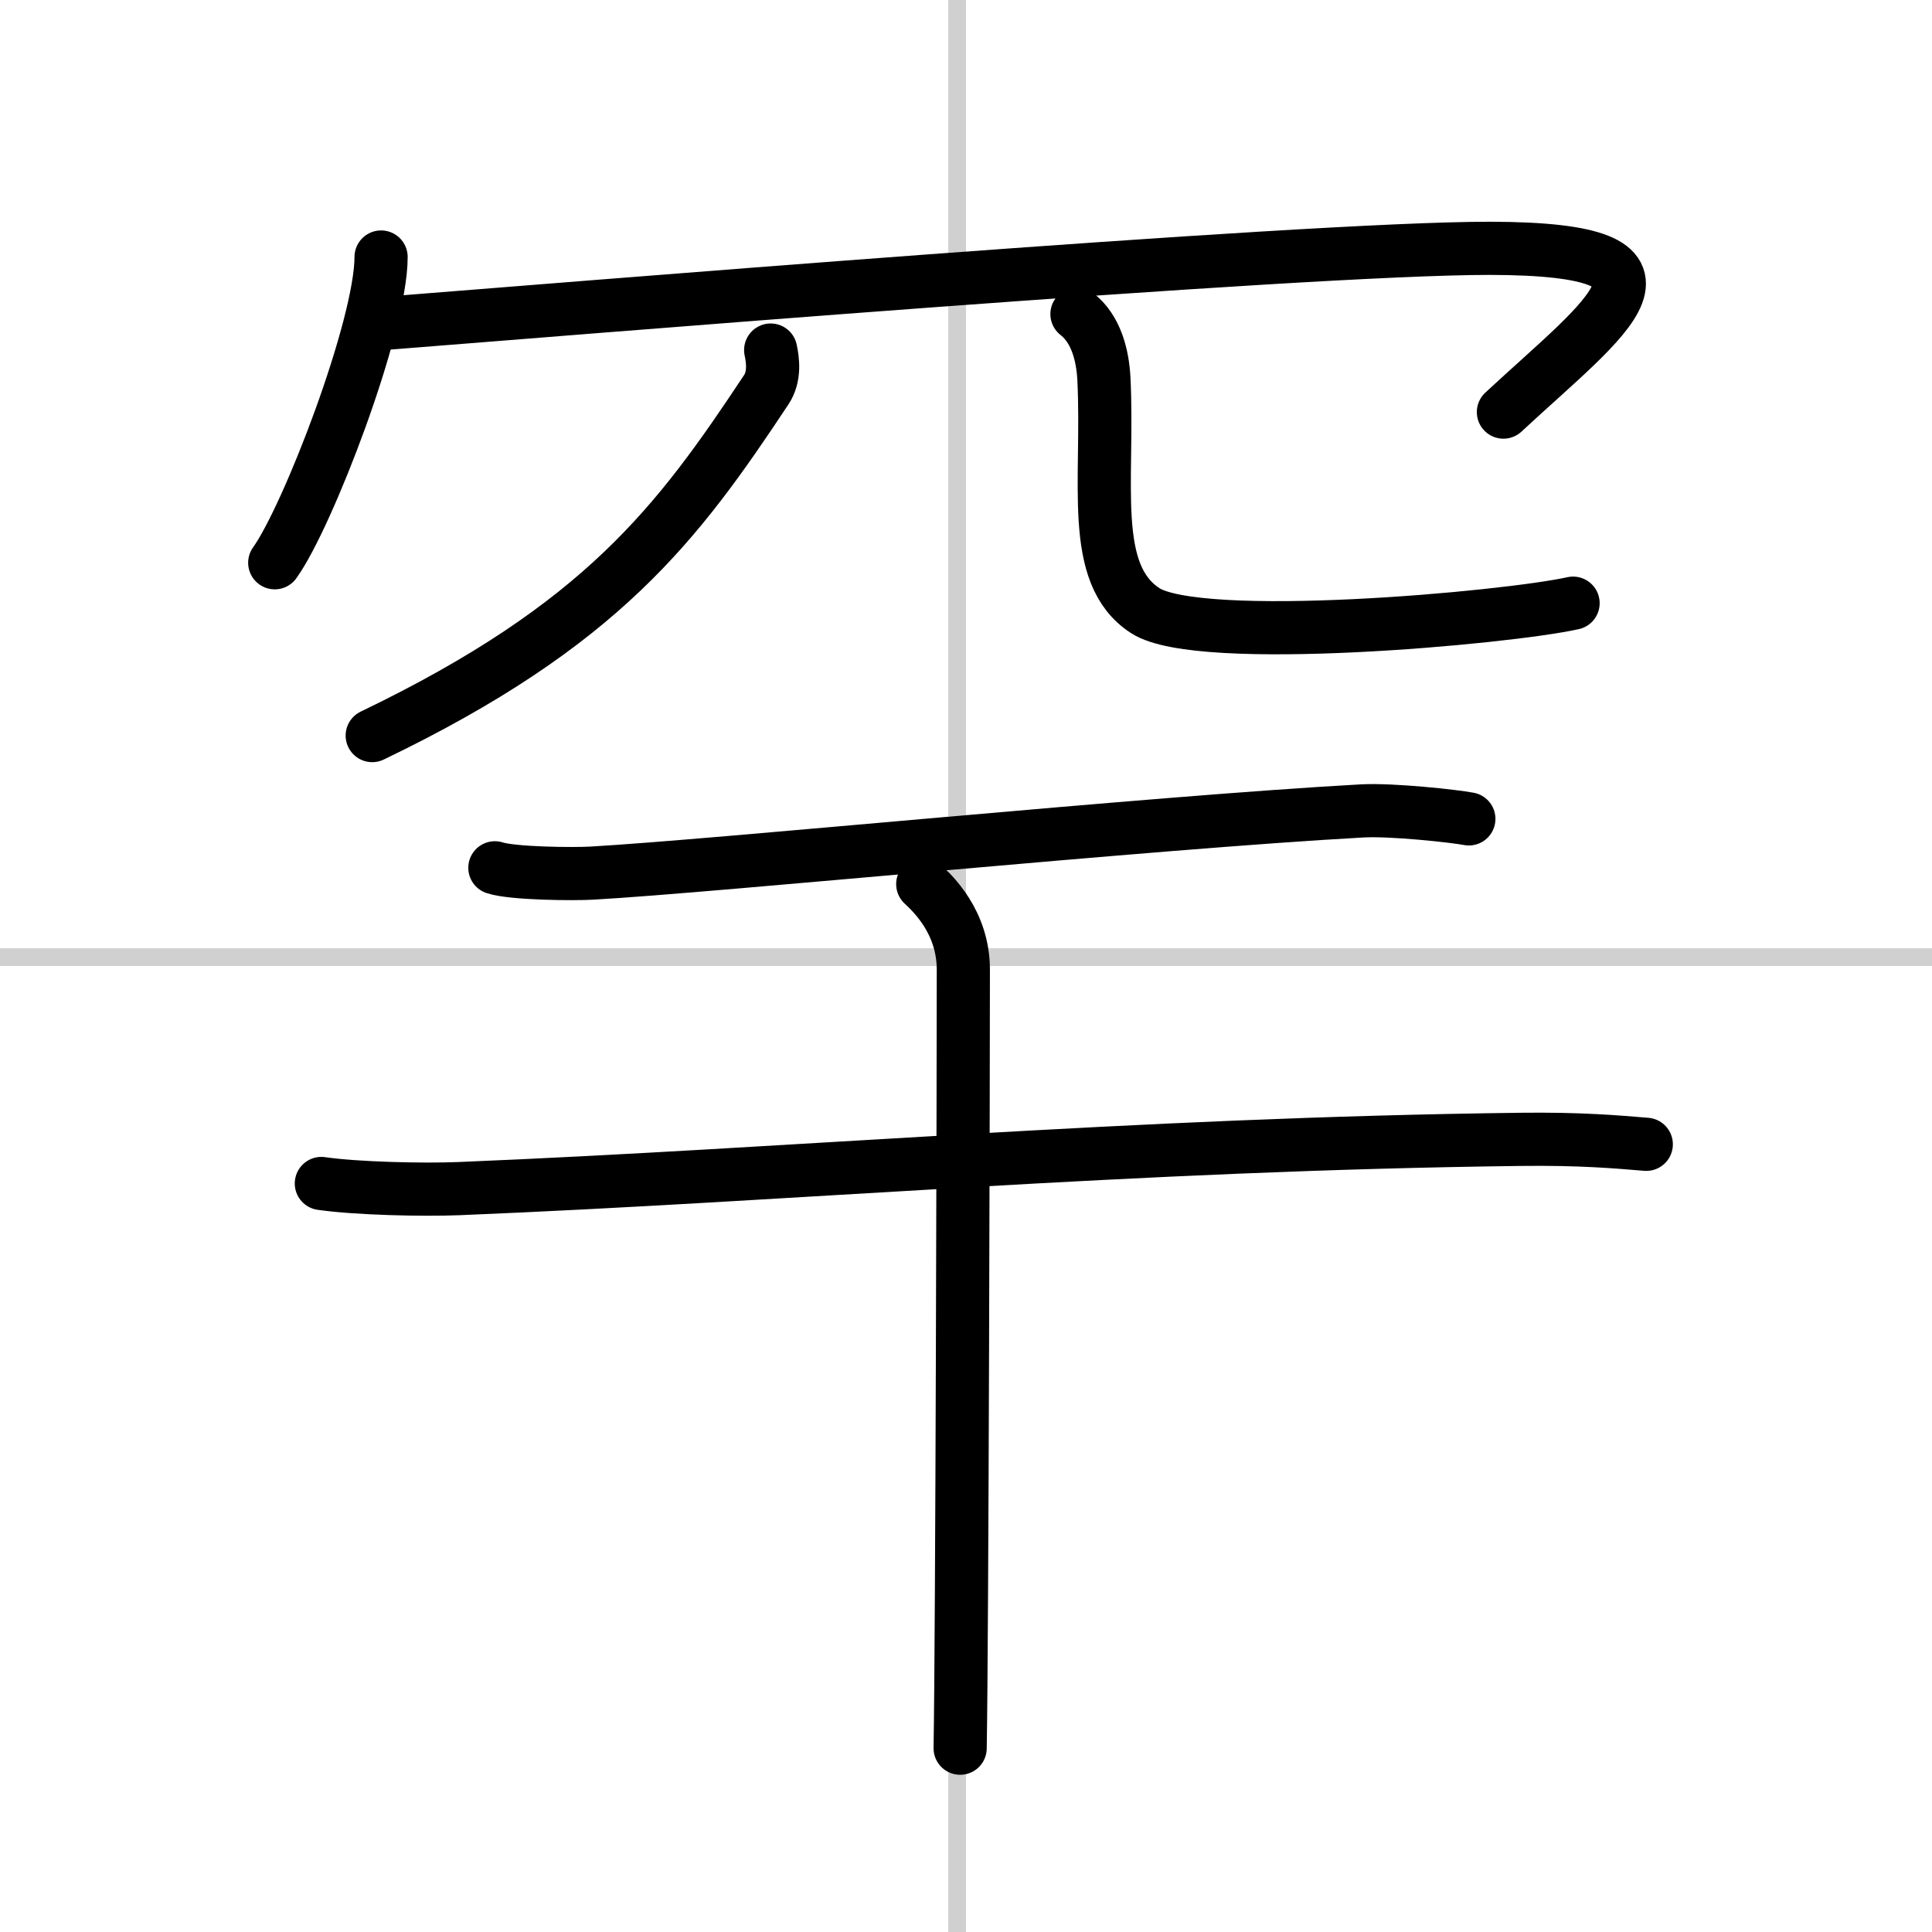
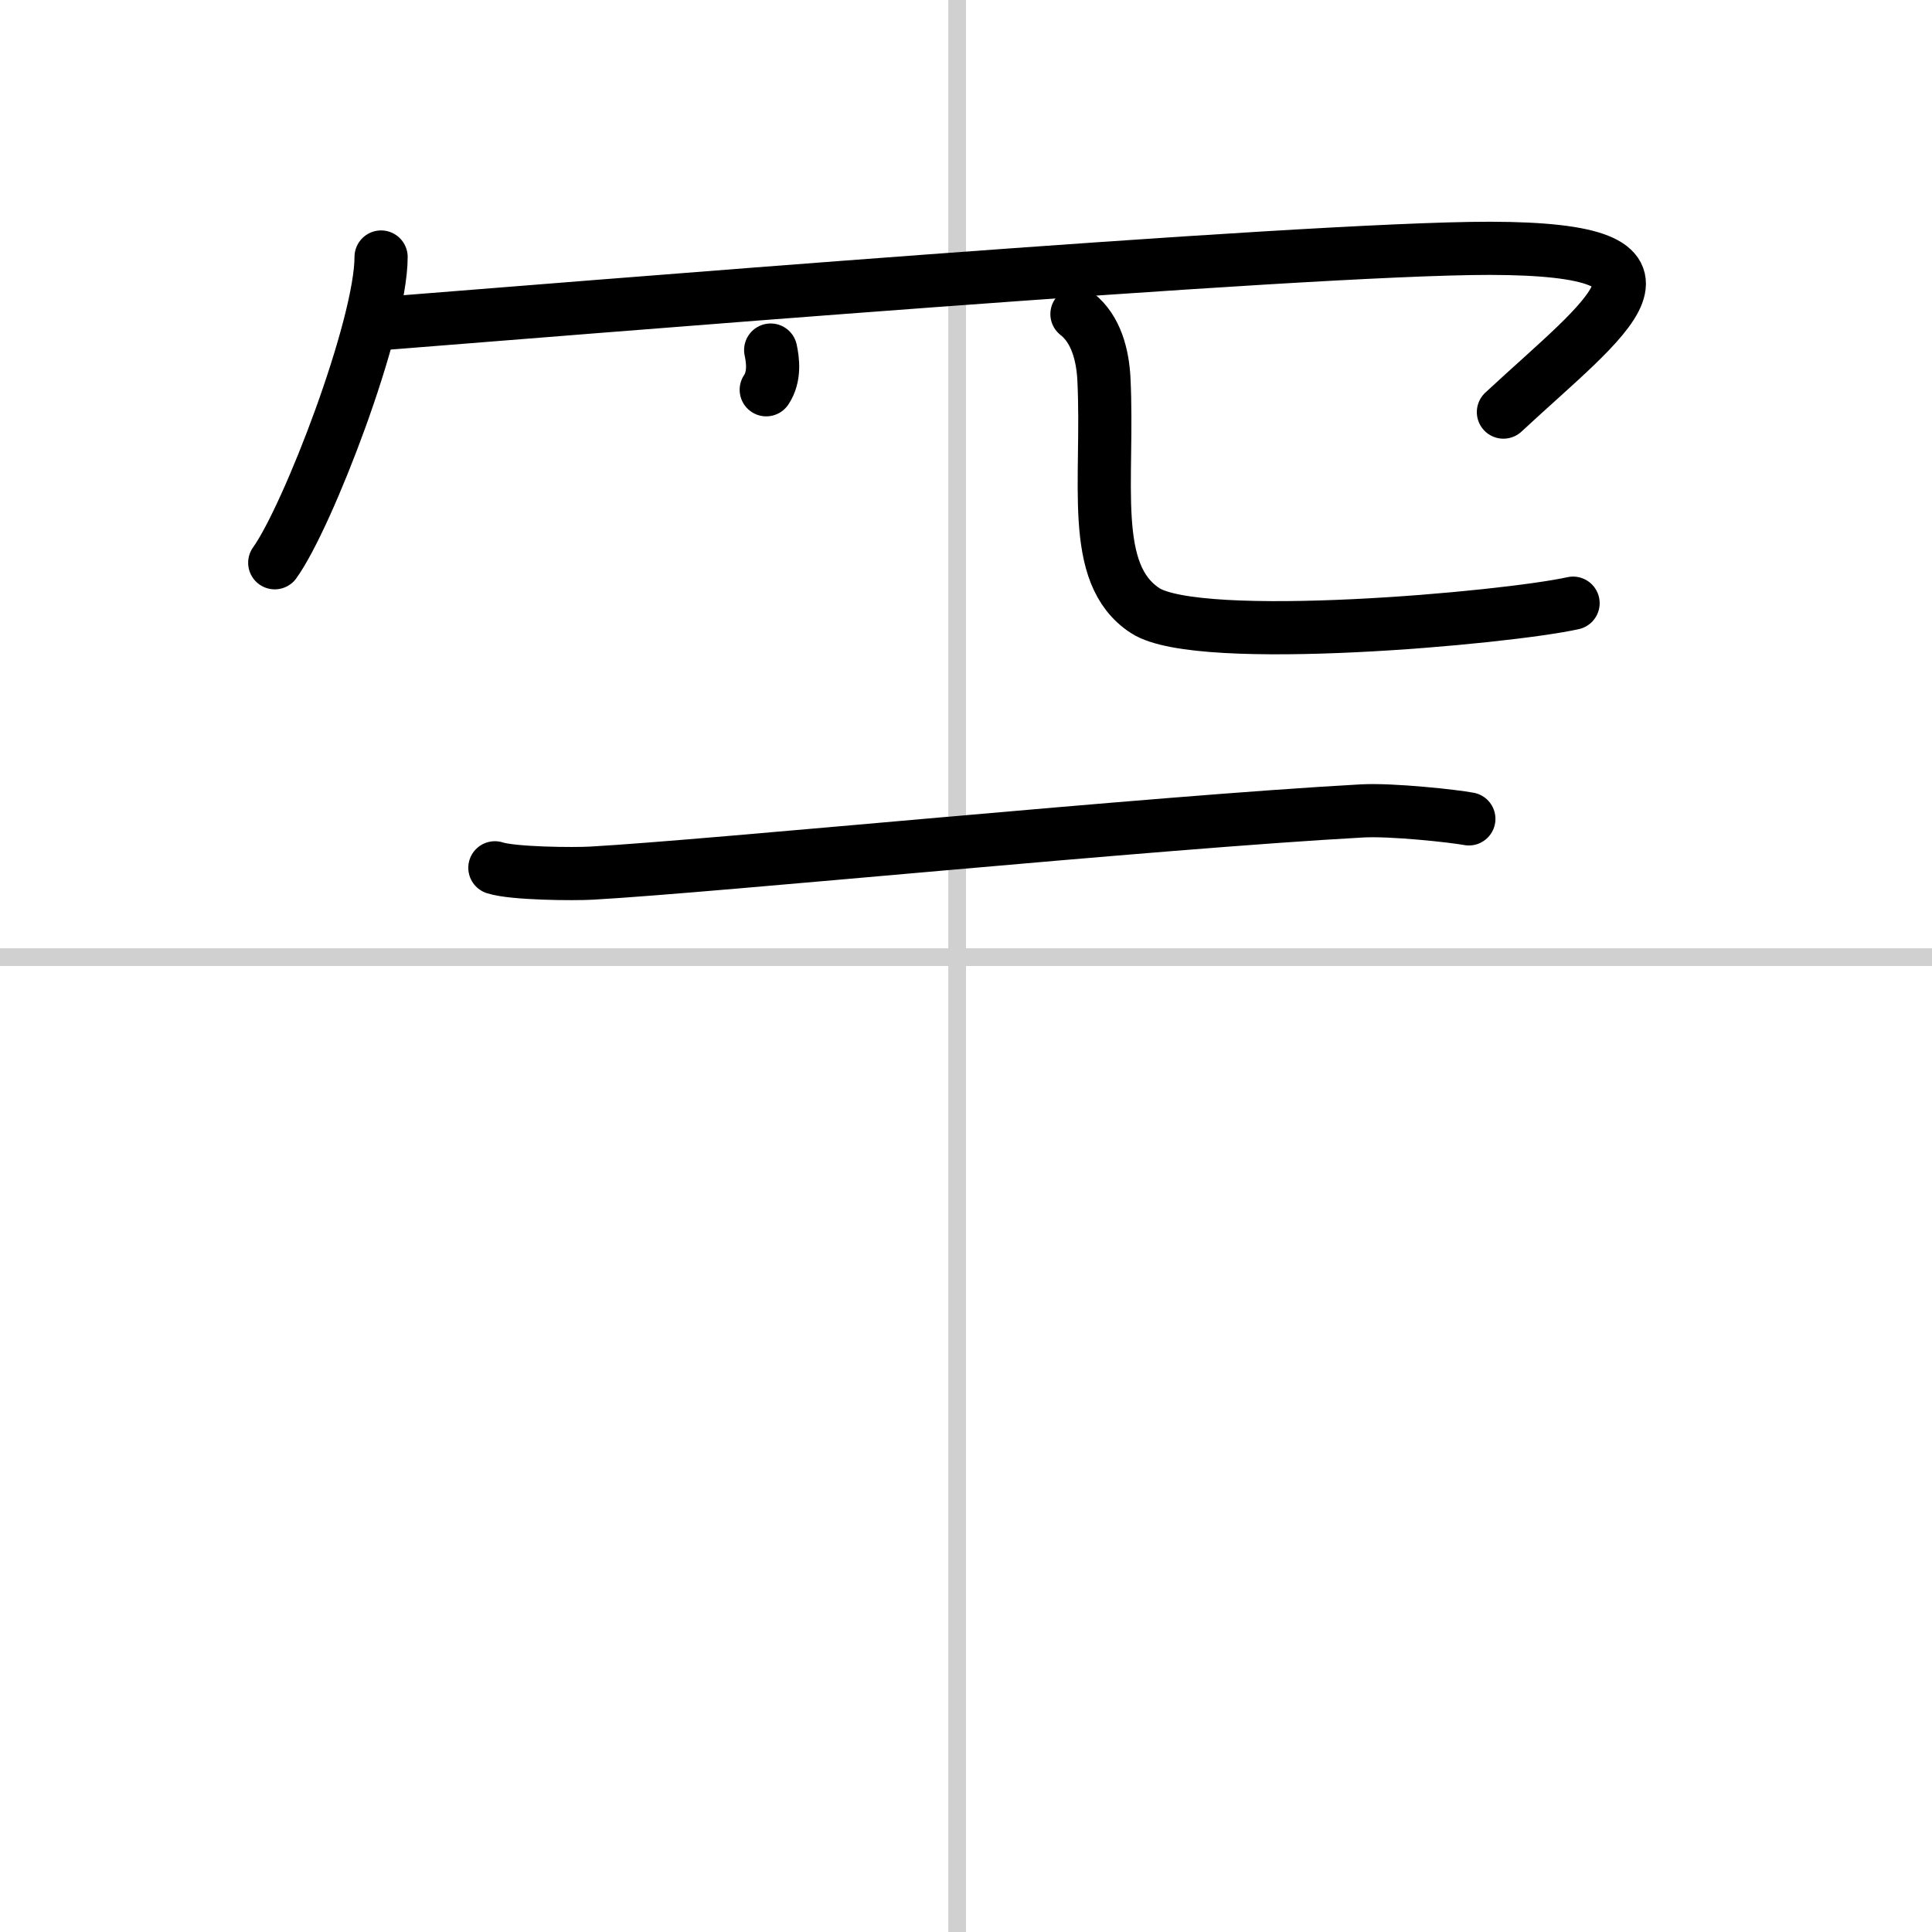
<svg xmlns="http://www.w3.org/2000/svg" width="400" height="400" viewBox="0 0 109 109">
  <rect x="0" y="0" width="109" height="109" fill="#808080" stroke="none" />
  <g fill="none" stroke="#000" stroke-linecap="round" stroke-linejoin="round" stroke-width="3">
    <rect width="100%" height="100%" fill="#fff" stroke="#fff" />
    <line x1="54" x2="54" y2="109" stroke="#d0d0d0" stroke-width="1" />
    <line x2="109" y1="54" y2="54" stroke="#d0d0d0" stroke-width="1" />
    <path d="m21.5 14.5c0 3.91-4.13 14.65-6 17.25" />
    <path d="m21.25 18.28c10-0.78 52.25-4.28 62.81-4.27 12.27 0.02 6.63 3.78 0.76 9.24" />
-     <path d="M43.48,19.75c0.12,0.56,0.25,1.49-0.25,2.24C38.25,29.5,34,35.25,21,41.5" />
+     <path d="M43.48,19.75c0.12,0.56,0.25,1.49-0.25,2.24" />
    <path d="m60.76 17.72c1.09 0.85 1.45 2.34 1.52 3.64 0.29 5.82-0.87 11.01 2.33 13.09 3.06 1.99 20.36 0.42 24.14-0.42" />
    <path d="m27.92 48.96c1 0.33 4.46 0.36 5.47 0.3 6.94-0.39 31.63-2.86 43.47-3.51 1.67-0.09 5.17 0.29 6.01 0.45" />
-     <path d="m18.13 66.77c2.02 0.29 5.74 0.37 7.75 0.29 19.02-0.78 37.85-2.51 59.92-2.78 3.37-0.04 5.39 0.14 7.08 0.28" />
-     <path d="m52.06 49.88c0.54 0.51 2.29 2.12 2.29 4.83 0 5.29-0.07 37.56-0.18 43.92" />
  </g>
</svg>